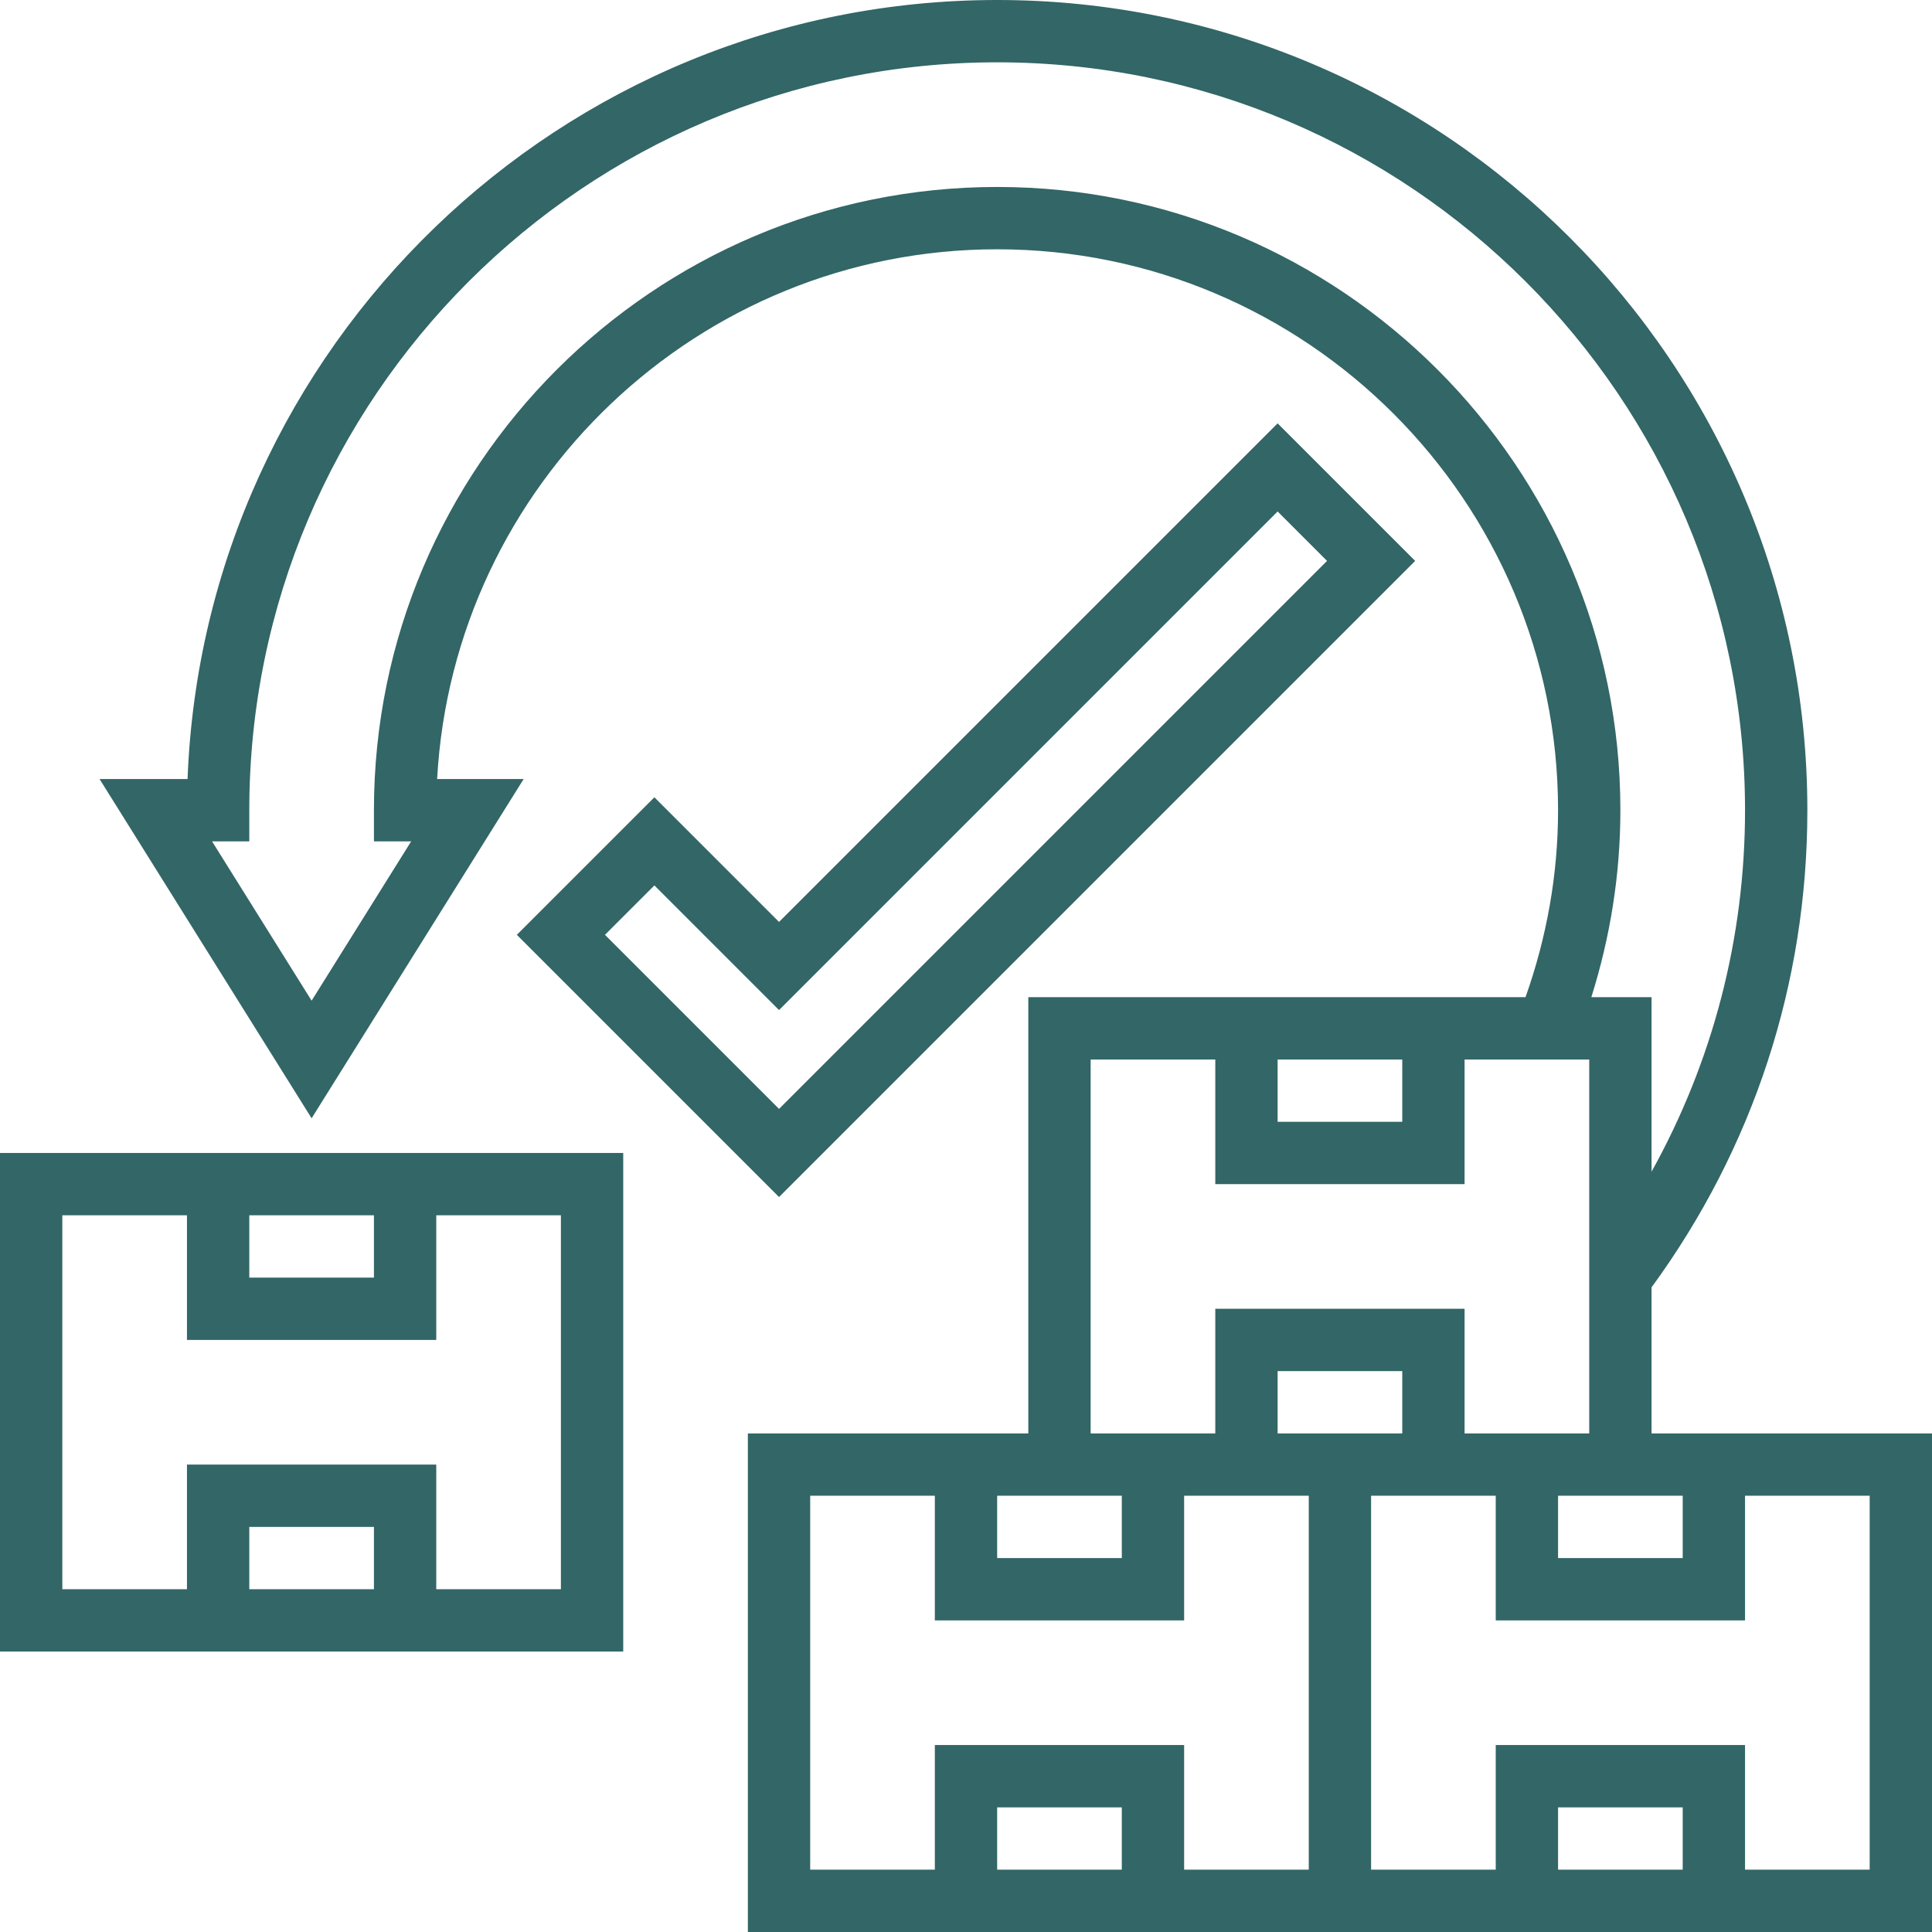
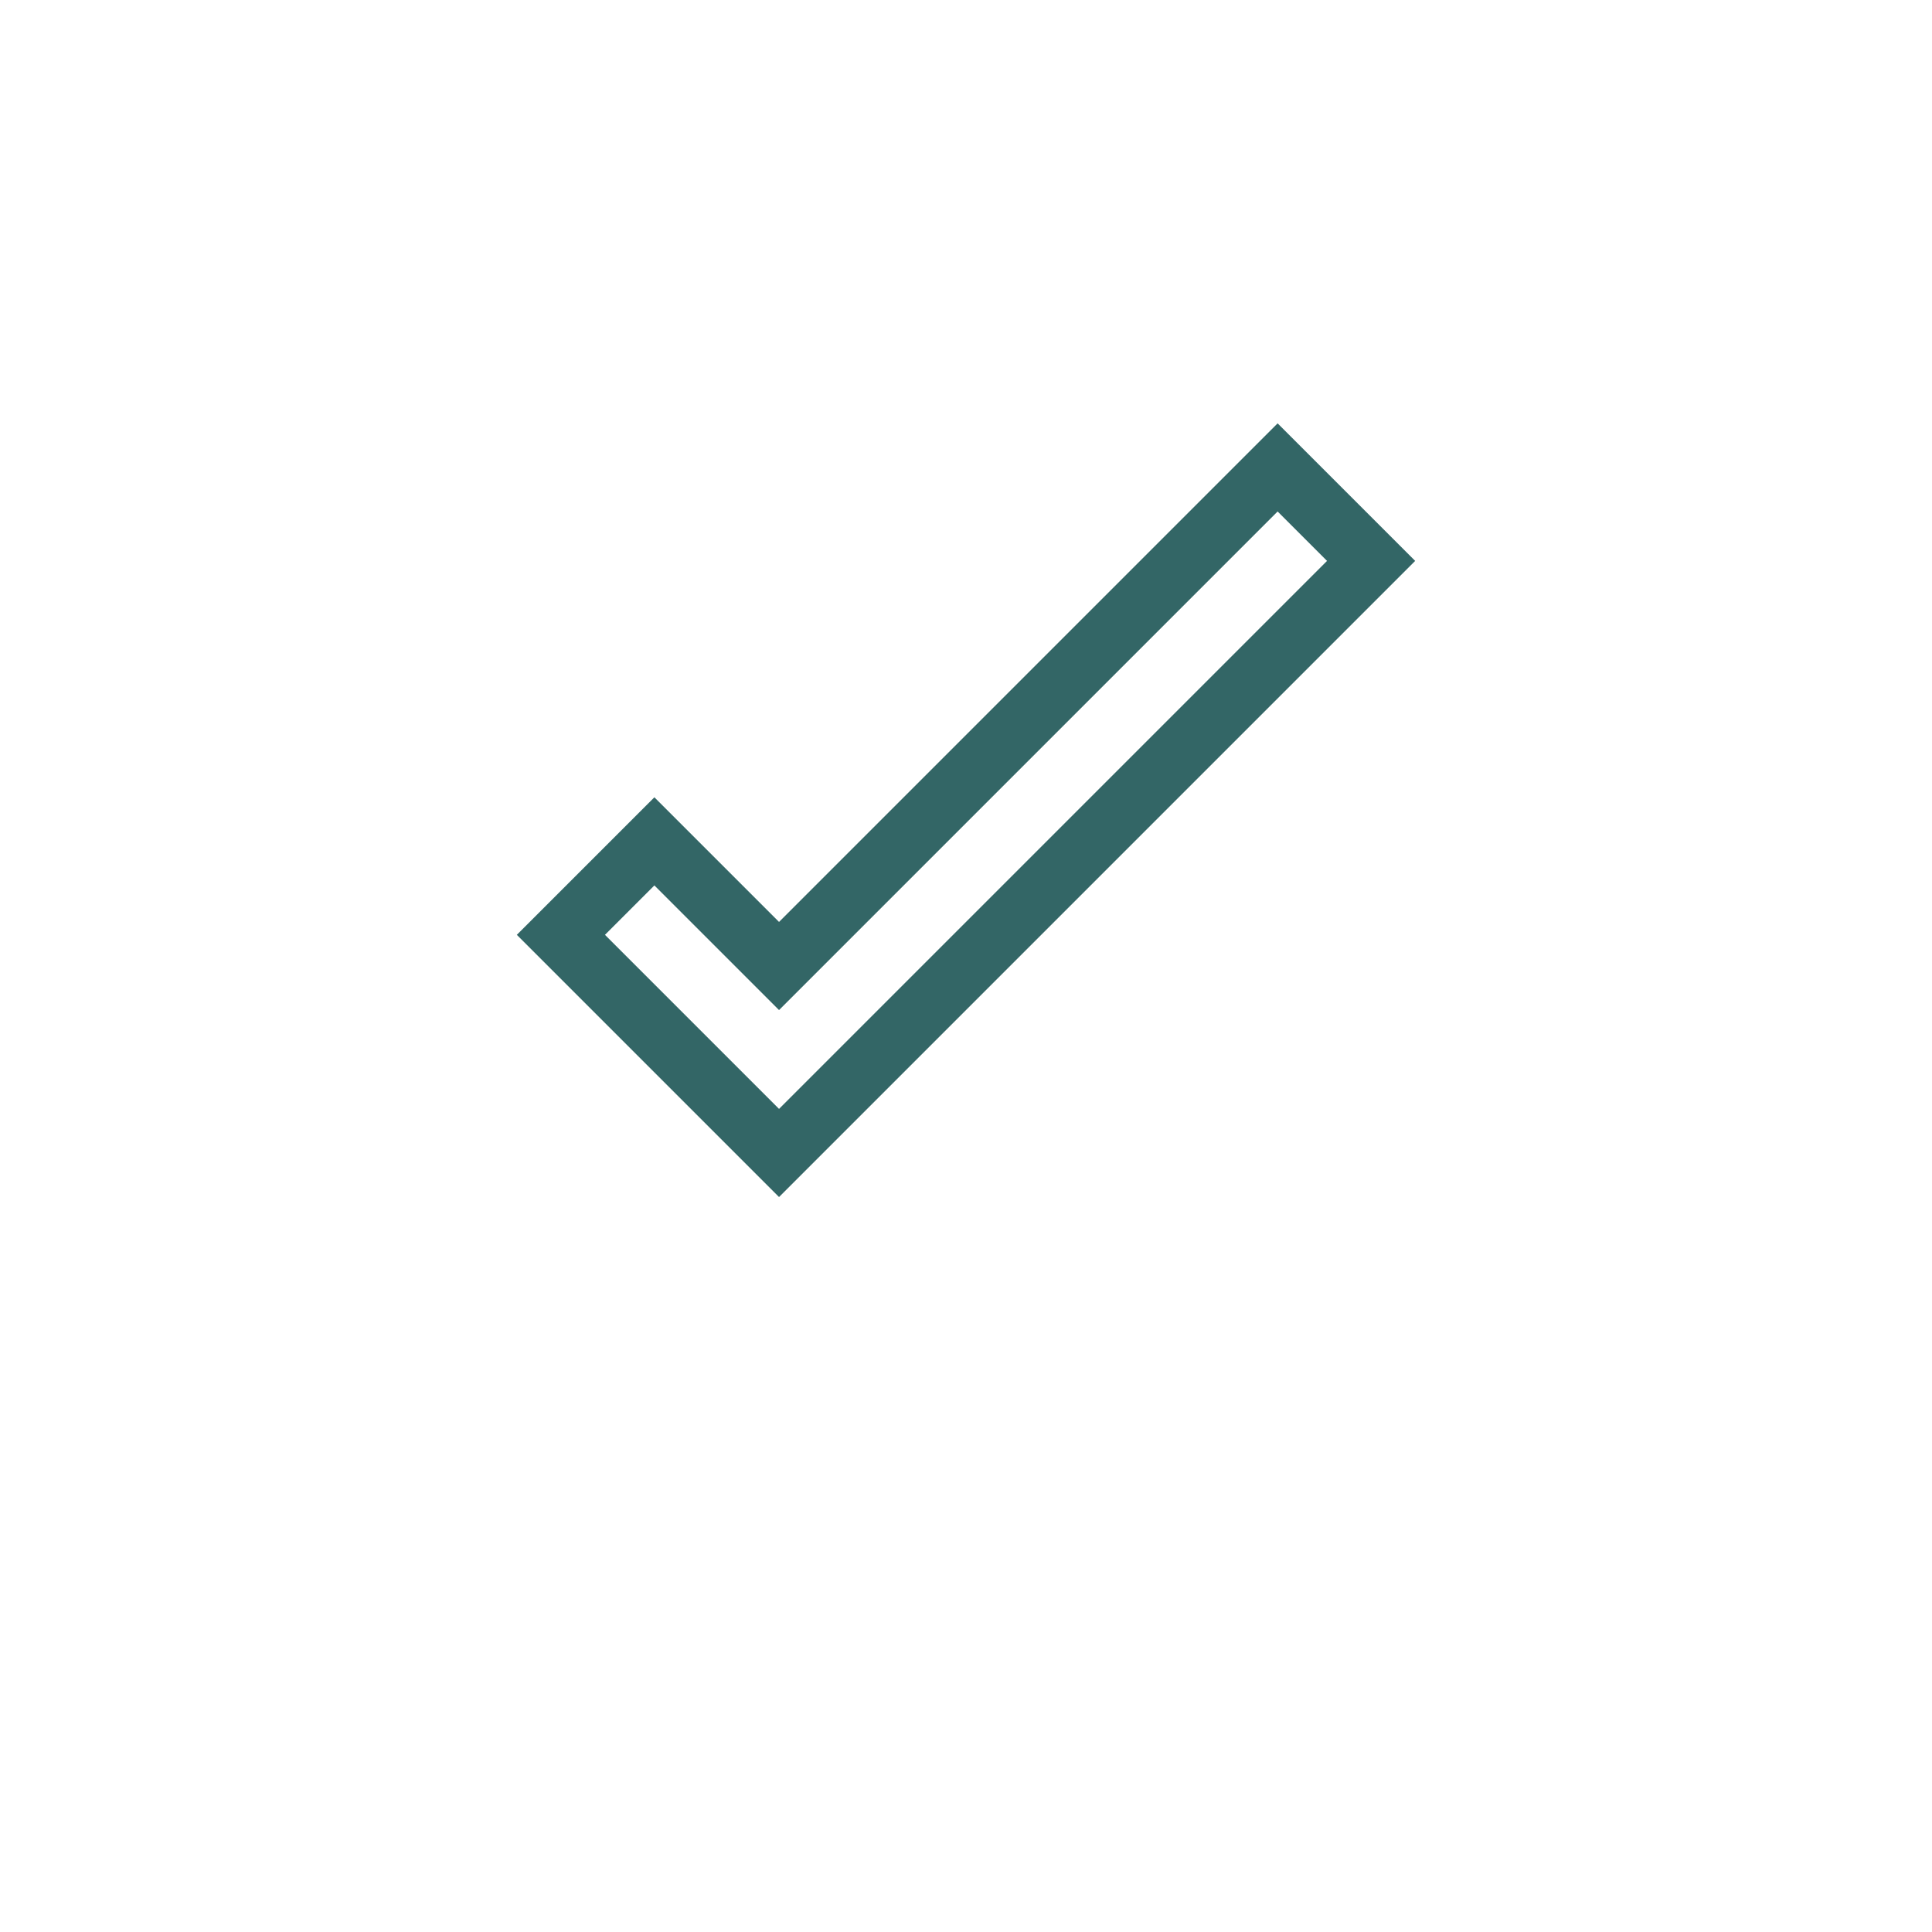
<svg xmlns="http://www.w3.org/2000/svg" width="496" height="496" viewBox="0 0 496 496" fill="none">
-   <path d="M424 368V330.504C450.128 294.752 464 252.488 464 208C464 93.312 370.696 0 256 0C143.992 0 52.376 89 48.152 200H25.56L80 287.096L134.44 200H112.224C116.384 124.304 179.28 64 256 64C335.4 64 400 128.6 400 208C400 224.512 397.096 240.608 391.648 256H264V368H192V496H336H352H496V368H424ZM400 384H432V400H400V384ZM256 48C167.776 48 96 119.776 96 208V216H105.56L80 256.904L54.44 216H64V208C64 102.128 150.136 16 256 16C361.864 16 448 102.128 448 208C448 240.944 439.696 272.544 424 300.808V256H408.544C413.416 240.52 416 224.44 416 208C416 119.776 344.224 48 256 48ZM328 272H360V288H328V272ZM280 272H312V304H376V272H408V368H376V336H312V368H280V272ZM256 384H288V400H256V384ZM288 480H256V464H288V480ZM336 480H304V448H240V480H208V384H240V416H304V384H336V480ZM336 368H328V352H360V368H352H336ZM432 480H400V464H432V480ZM480 480H448V448H384V480H352V384H384V416H448V384H480V480Z" fill="#336666" />
-   <path d="M0 424H160V296H0V424ZM96 408H64V392H96V408ZM64 312H96V328H64V312ZM16 312H48V344H112V312H144V408H112V376H48V408H16V312Z" fill="#336666" />
  <path d="M363.312 144L328 108.688L200 236.688L168 204.688L132.688 240L200 307.312L363.312 144ZM168 227.312L200 259.312L328 131.312L340.688 144L200 284.688L155.312 240L168 227.312Z" fill="#336666" />
</svg>